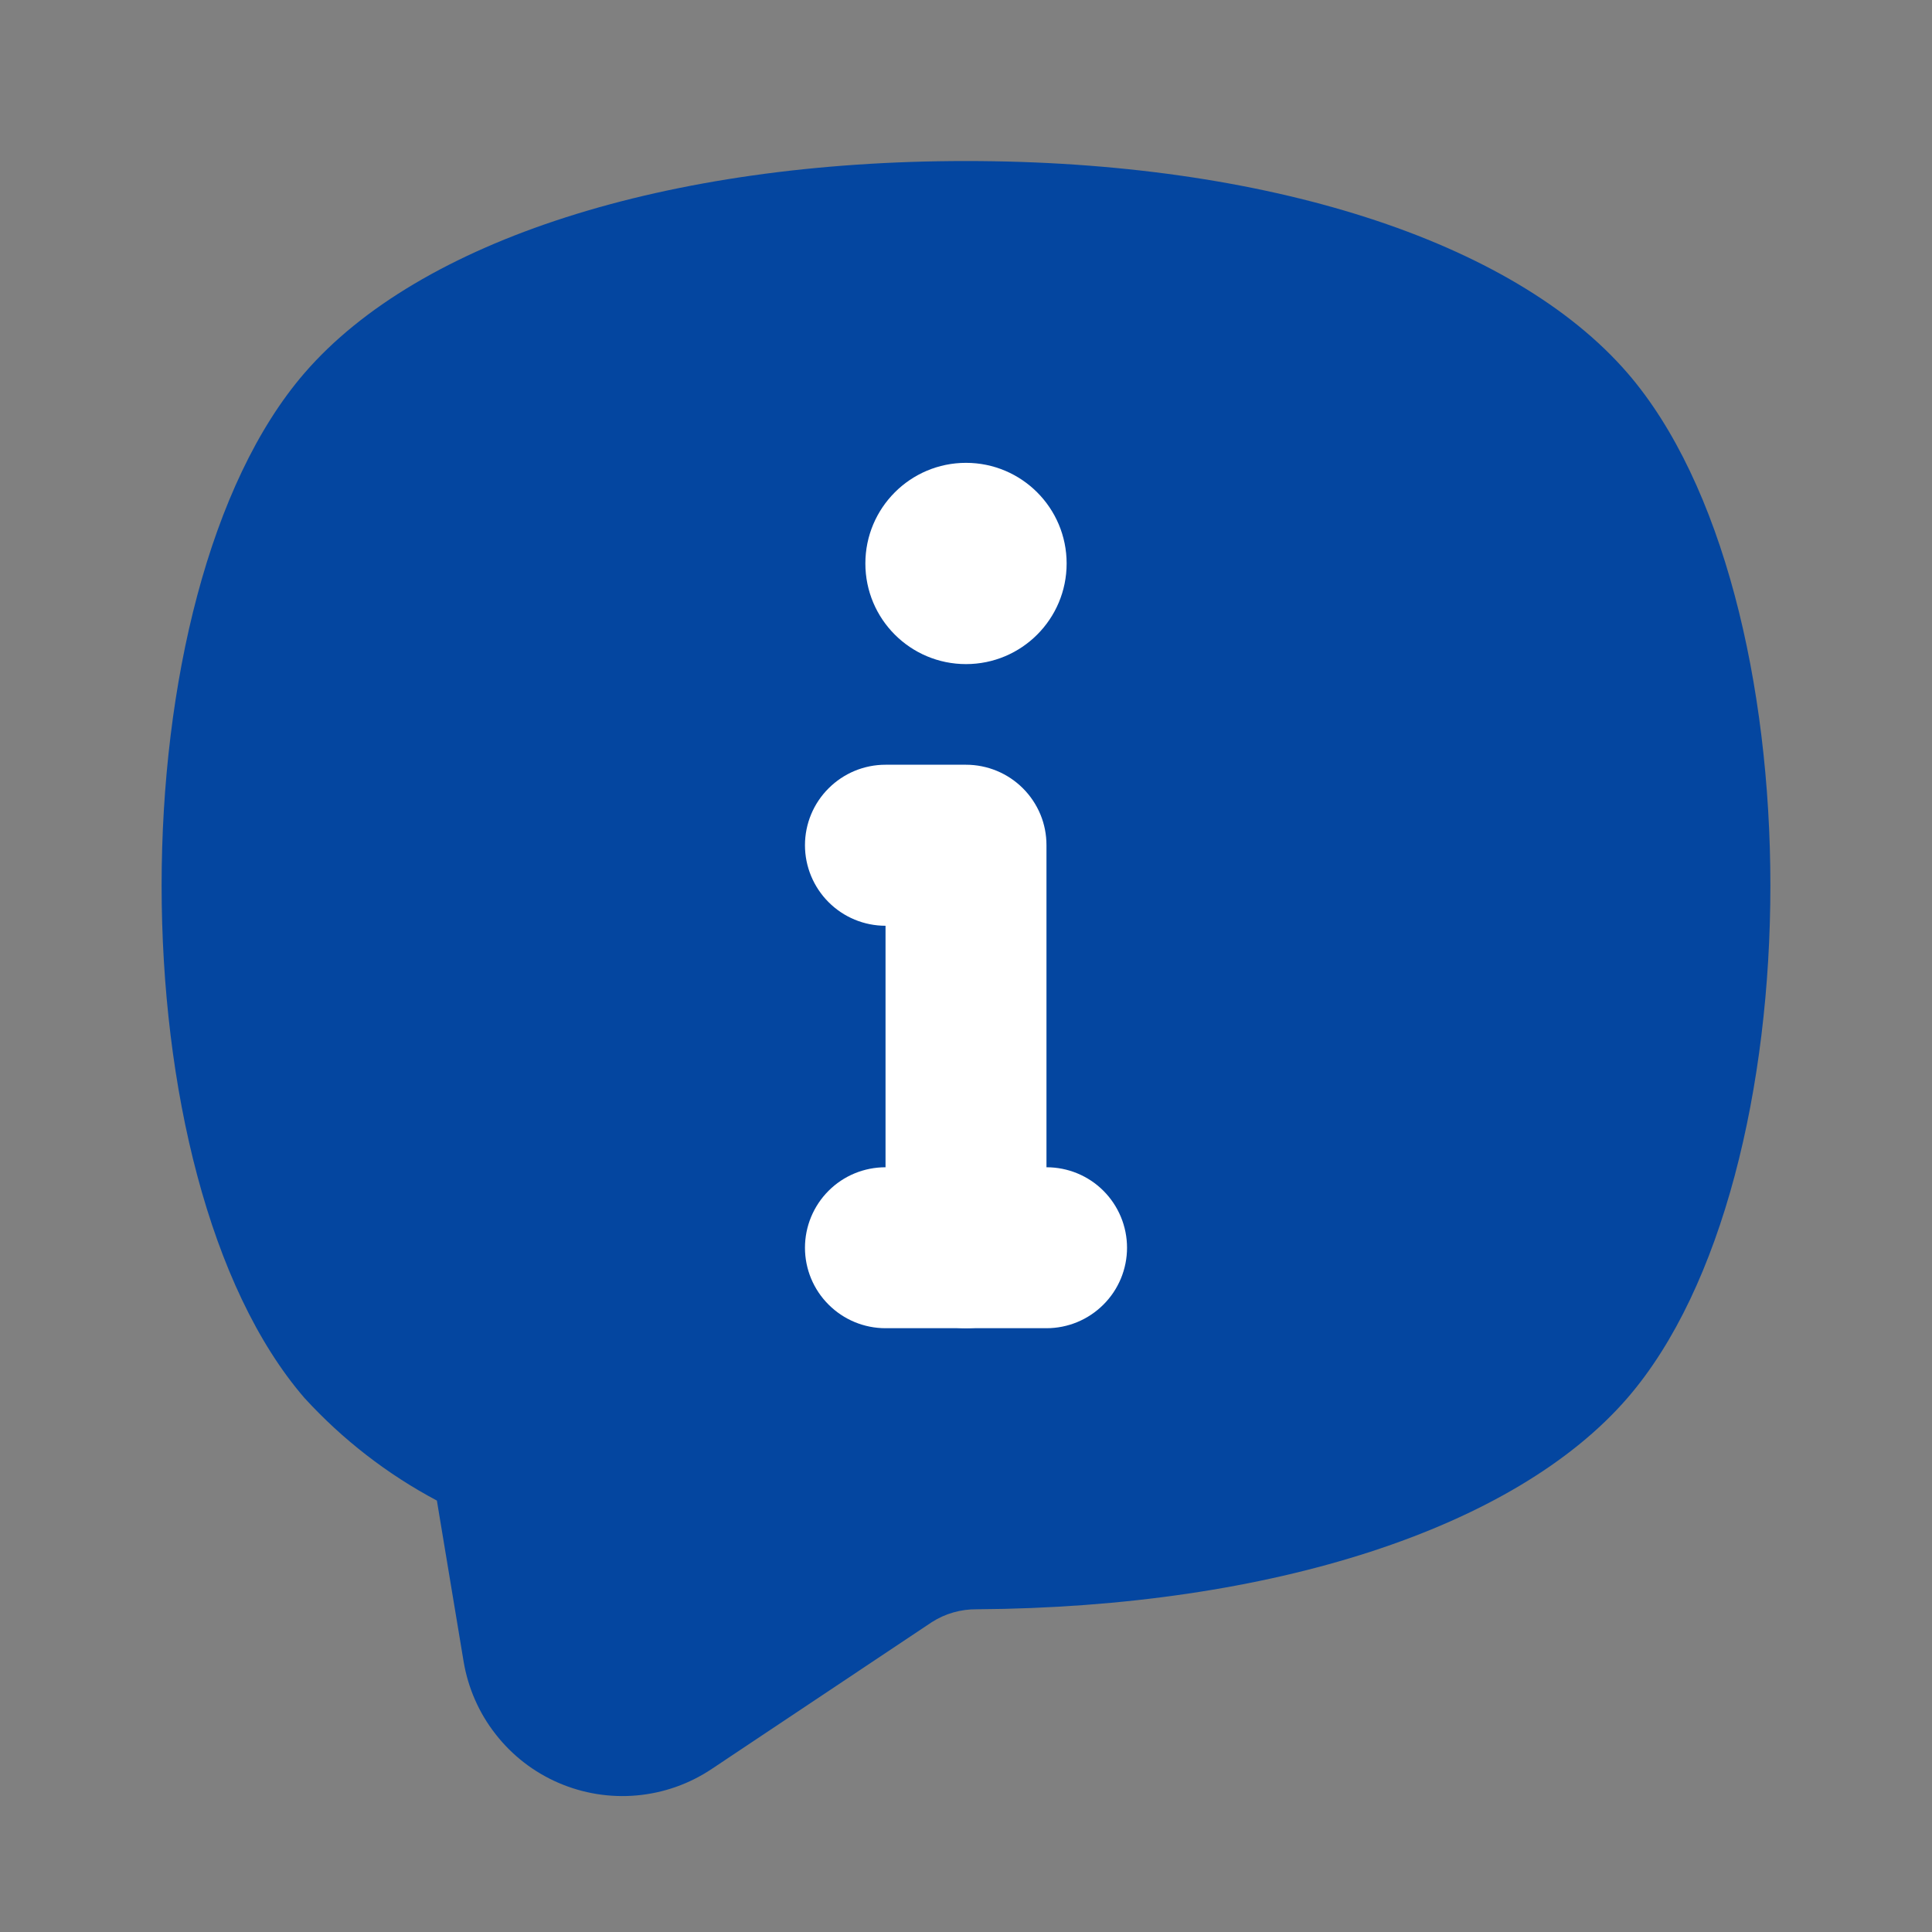
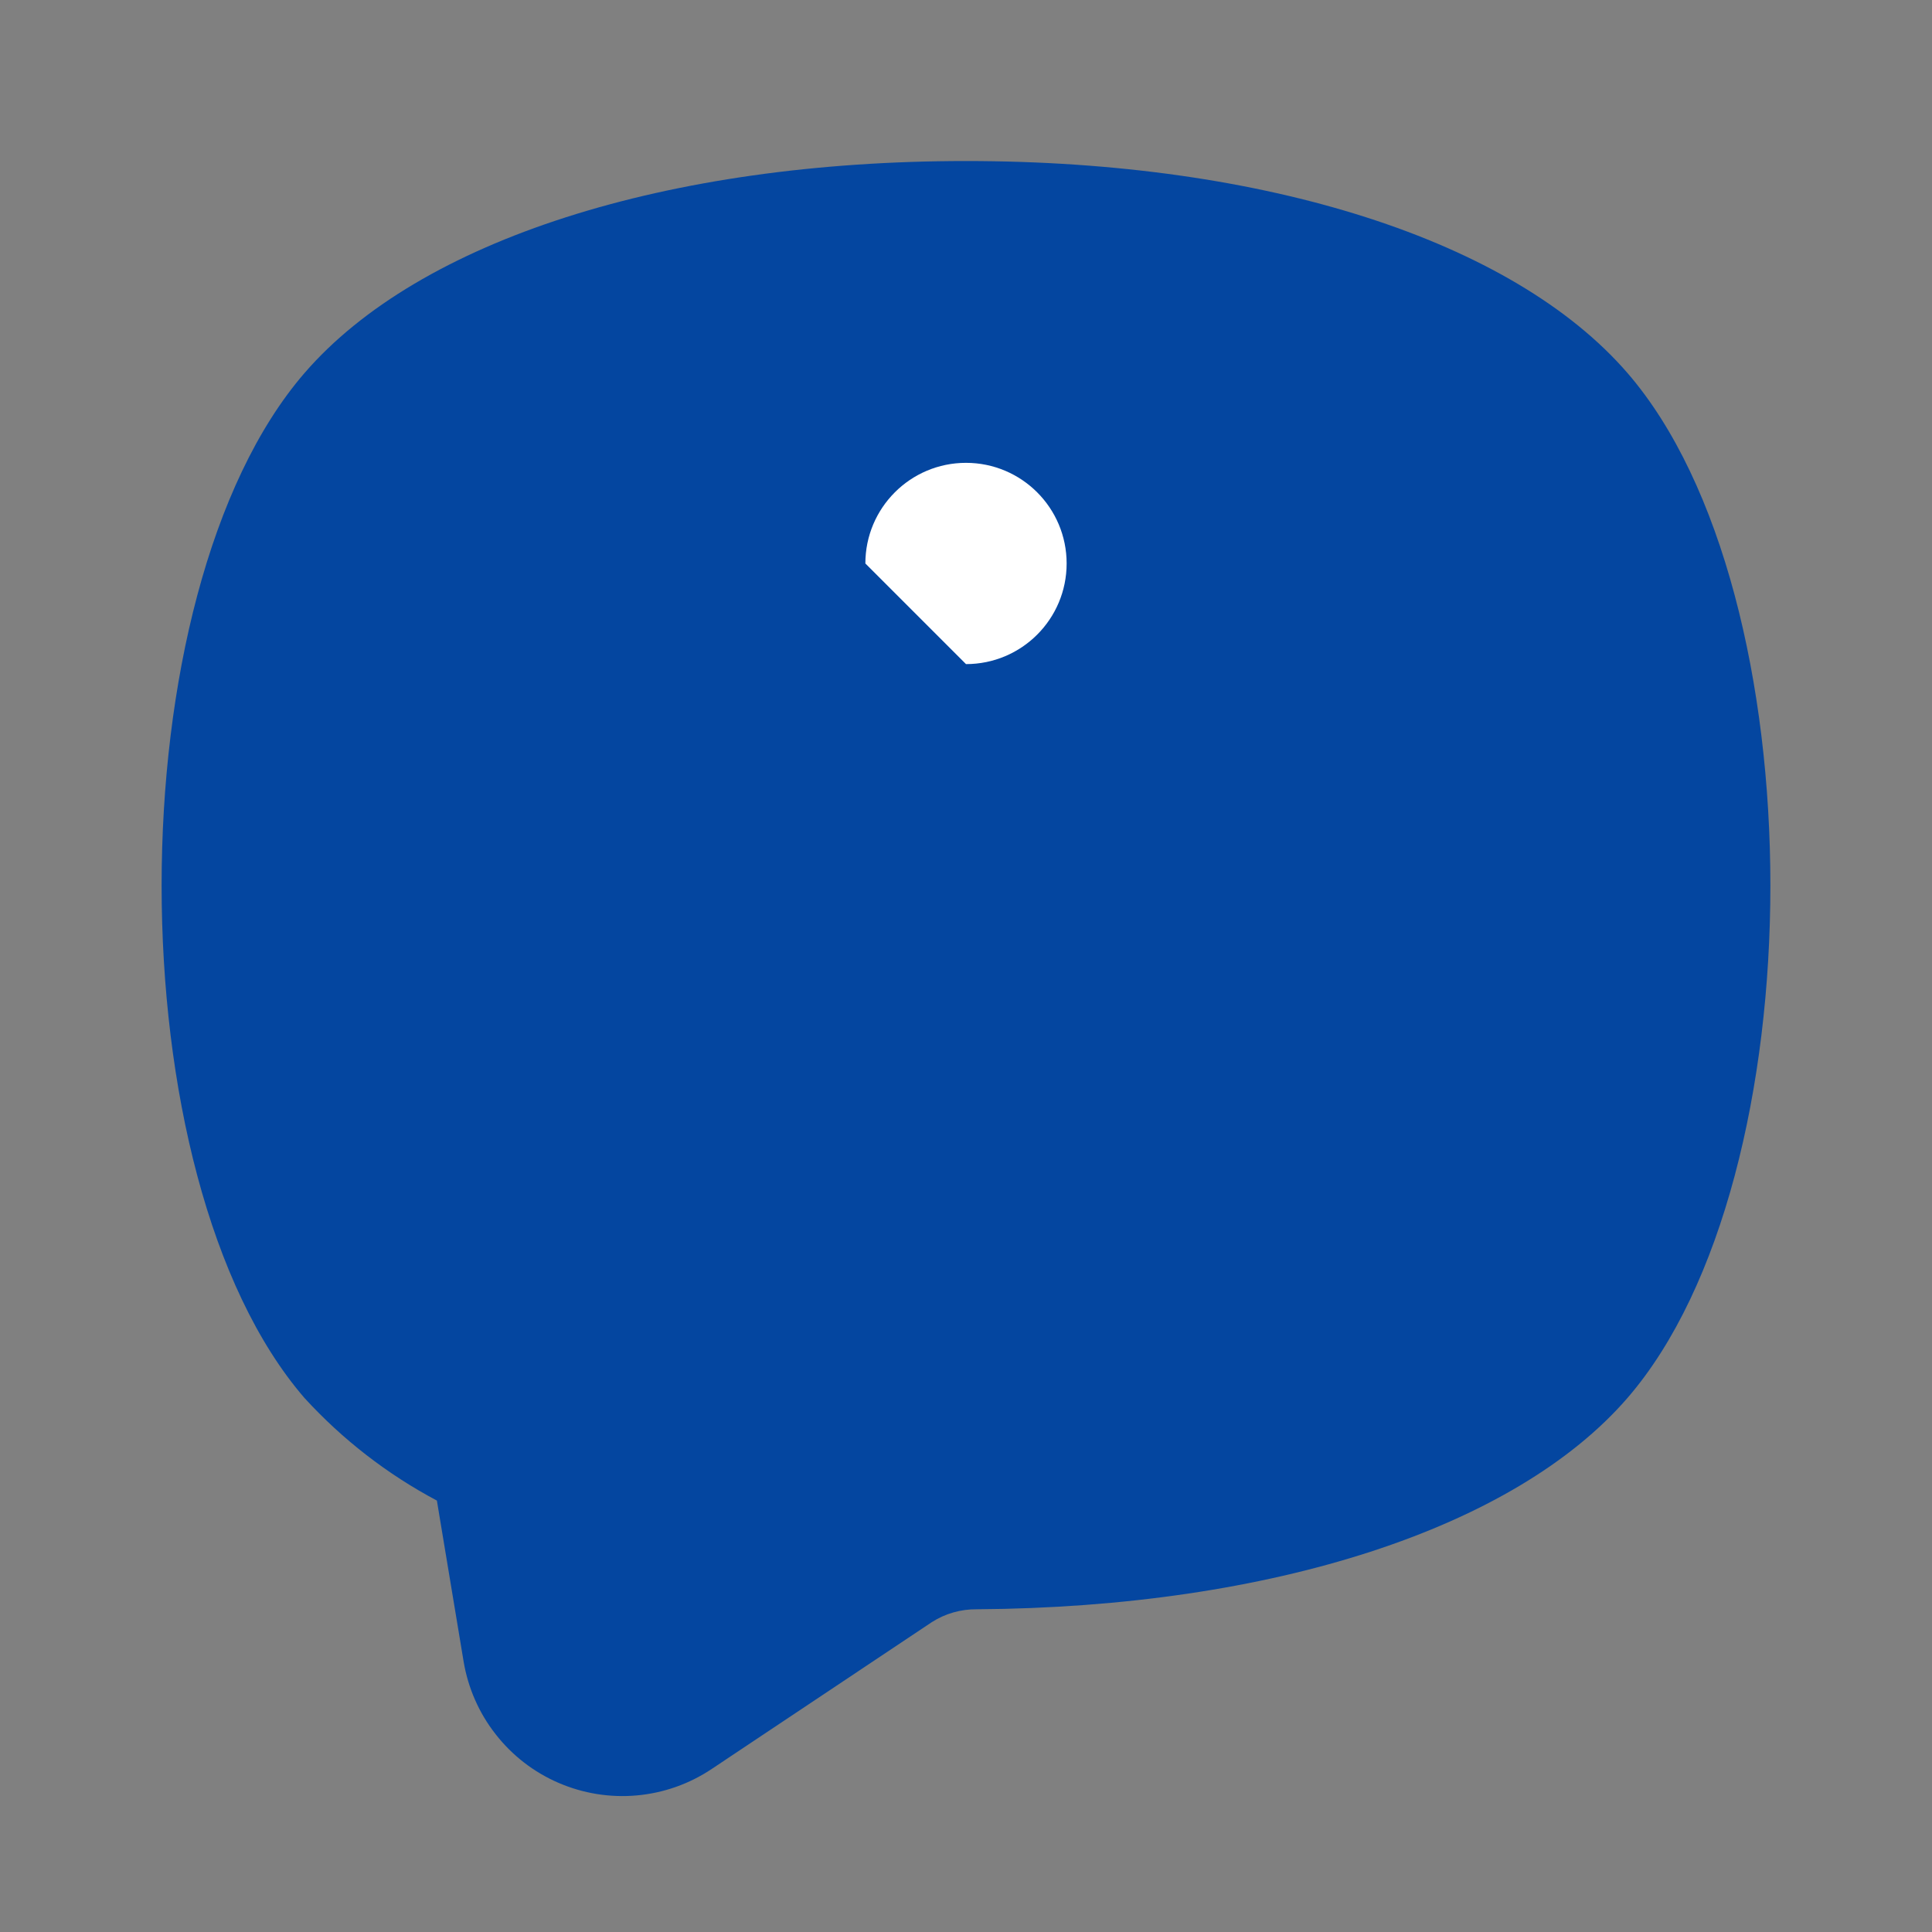
<svg xmlns="http://www.w3.org/2000/svg" width="23" height="23" viewBox="0 0 23 23" fill="none">
  <rect x="0" y="0" width="23" height="23" fill="#808080" stroke="none" />
  <path d="M11.501 1.917H11.5C7.936 1.917 4.991 2.86 3.625 4.441C1.357 7.064 1.357 14.019 3.625 16.643C4.077 17.137 4.61 17.55 5.201 17.864L5.519 19.779C5.572 20.095 5.702 20.393 5.9 20.645C6.097 20.898 6.354 21.097 6.648 21.224C6.942 21.351 7.263 21.403 7.582 21.374C7.901 21.345 8.207 21.237 8.473 21.059L11.092 19.312C11.252 19.209 11.439 19.156 11.629 19.158C15.138 19.135 18.033 18.194 19.375 16.642C21.643 14.019 21.643 7.064 19.375 4.441C18.009 2.861 15.065 1.917 11.501 1.917Z" fill="#0446A0" />
-   <path d="M11.5 7.906C12.162 7.906 12.698 7.37 12.698 6.708C12.698 6.047 12.162 5.51 11.5 5.51C10.838 5.51 10.302 6.047 10.302 6.708C10.302 7.37 10.838 7.906 11.5 7.906Z" fill="white" />
-   <path d="M11.5 15.812C11.374 15.812 11.249 15.788 11.133 15.739C11.017 15.691 10.911 15.621 10.822 15.532C10.733 15.443 10.663 15.337 10.615 15.221C10.566 15.104 10.542 14.98 10.542 14.854V11.021C10.287 11.021 10.044 10.92 9.864 10.74C9.684 10.56 9.583 10.316 9.583 10.062C9.583 9.808 9.684 9.564 9.864 9.385C10.044 9.205 10.287 9.104 10.542 9.104H11.5C11.626 9.104 11.751 9.129 11.867 9.177C11.983 9.225 12.089 9.296 12.178 9.385C12.267 9.474 12.337 9.579 12.386 9.696C12.434 9.812 12.458 9.936 12.458 10.062V14.854C12.458 14.98 12.434 15.104 12.386 15.221C12.337 15.337 12.267 15.443 12.178 15.532C12.089 15.621 11.983 15.691 11.867 15.739C11.751 15.788 11.626 15.812 11.5 15.812Z" fill="white" />
-   <path d="M12.458 15.812H10.542C10.287 15.812 10.044 15.711 9.864 15.531C9.684 15.352 9.583 15.108 9.583 14.854C9.583 14.6 9.684 14.356 9.864 14.176C10.044 13.996 10.287 13.896 10.542 13.896H12.458C12.713 13.896 12.956 13.996 13.136 14.176C13.316 14.356 13.417 14.6 13.417 14.854C13.417 15.108 13.316 15.352 13.136 15.531C12.956 15.711 12.713 15.812 12.458 15.812Z" fill="white" />
+   <path d="M11.5 7.906C12.162 7.906 12.698 7.37 12.698 6.708C12.698 6.047 12.162 5.51 11.5 5.51C10.838 5.51 10.302 6.047 10.302 6.708Z" fill="white" />
</svg>